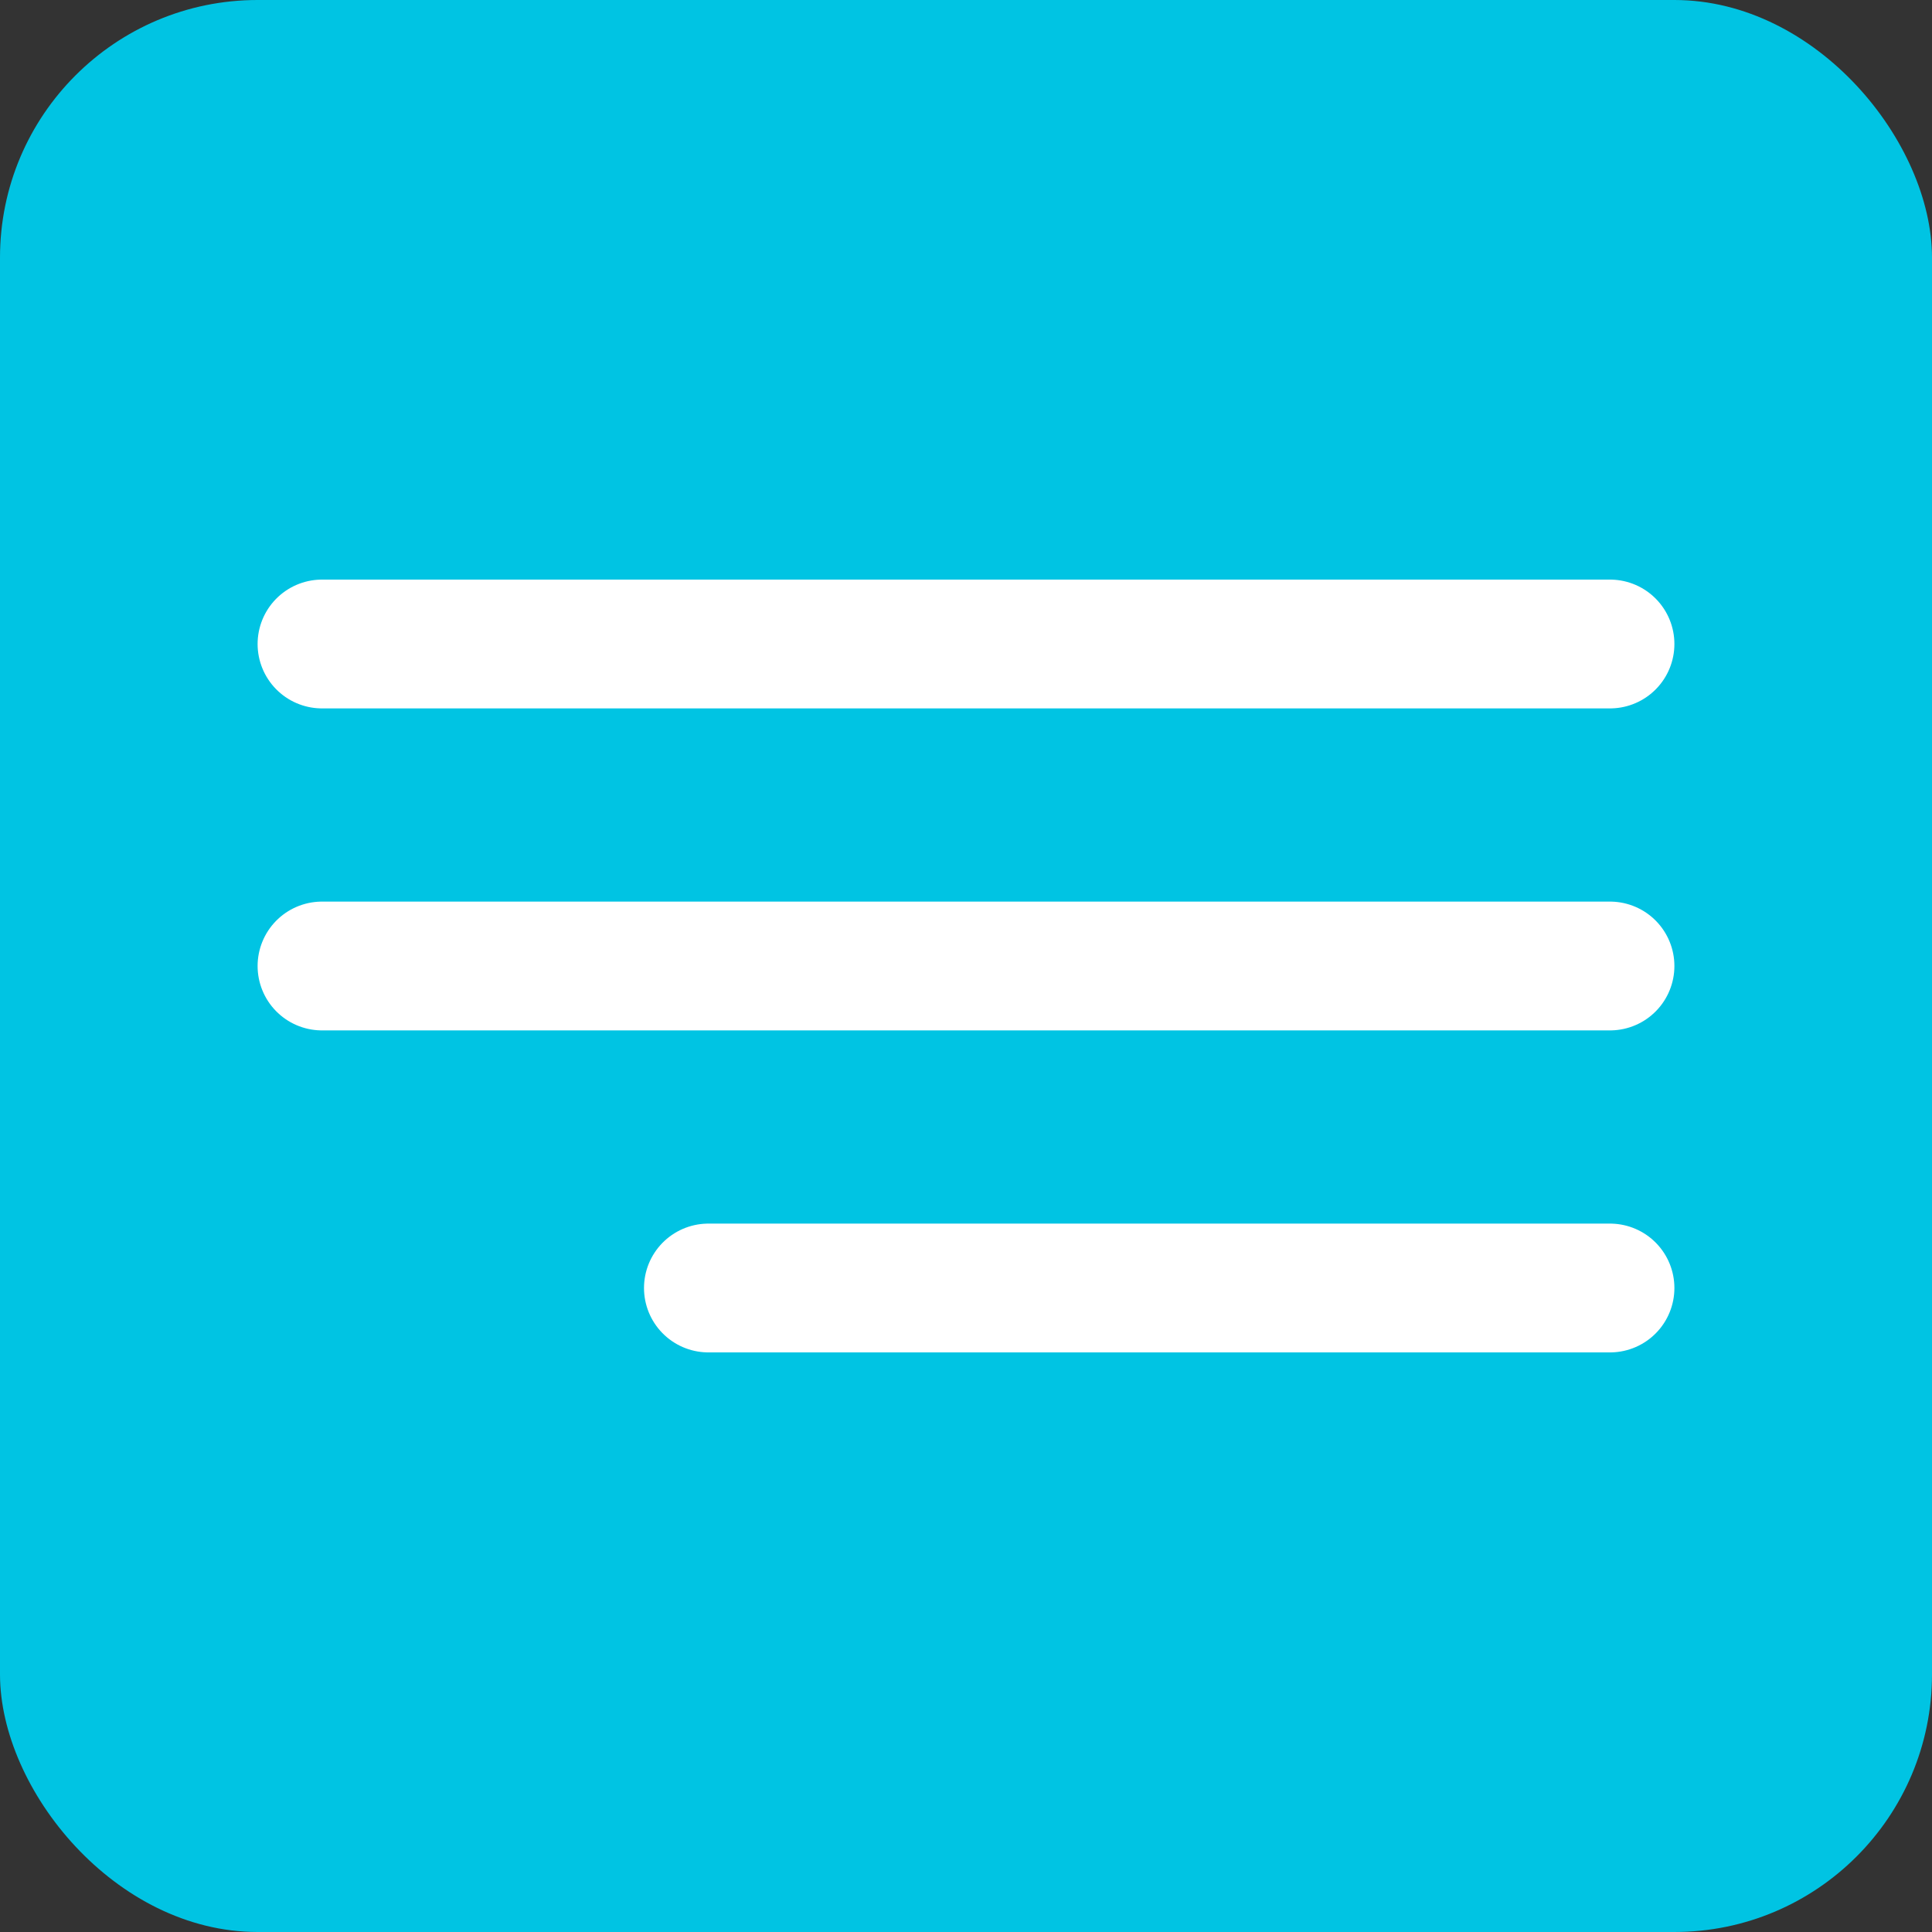
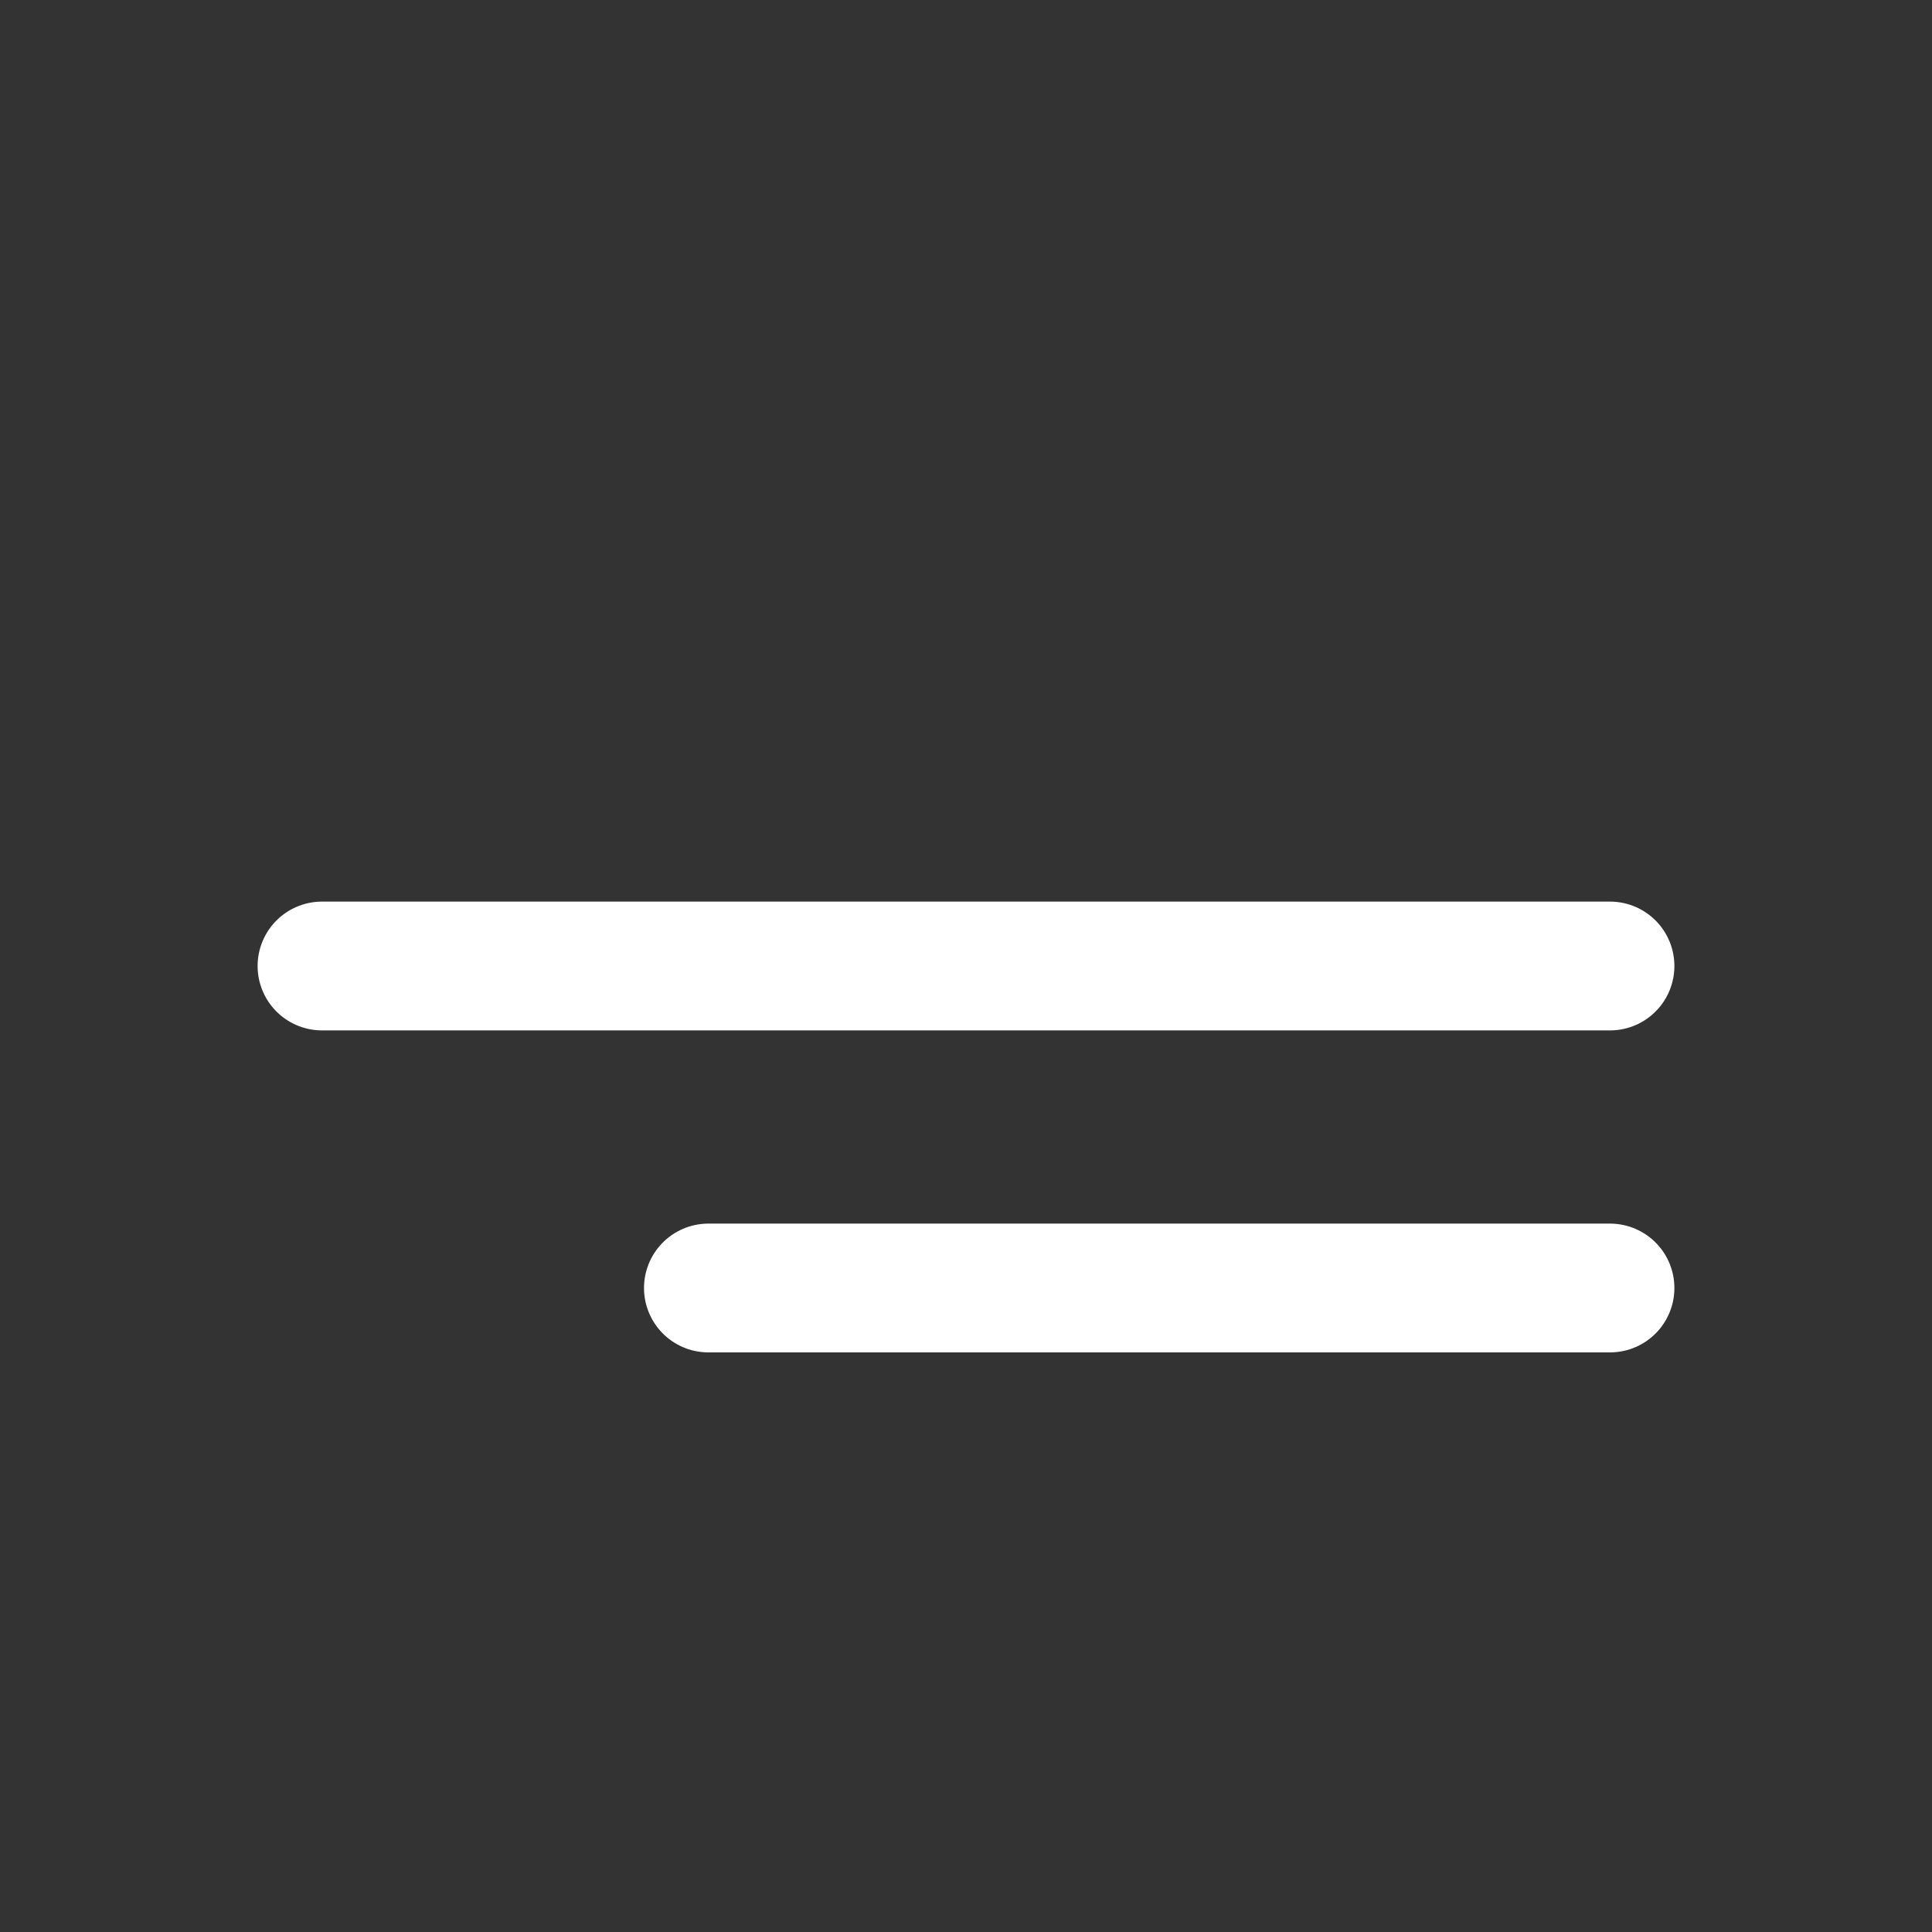
<svg xmlns="http://www.w3.org/2000/svg" width="30" height="30" viewBox="0 0 30 30" fill="none">
  <rect x="0" y="0" width="30" height="30" fill="#333333" stroke="none" />
-   <rect width="30" height="30" rx="4" fill="#00C4E3" />
-   <path d="M5 10H25" stroke="white" stroke-width="2" stroke-linecap="round" />
  <path d="M5 15H25" stroke="white" stroke-width="2" stroke-linecap="round" />
  <path d="M11 20L25 20" stroke="white" stroke-width="2" stroke-linecap="round" />
</svg>